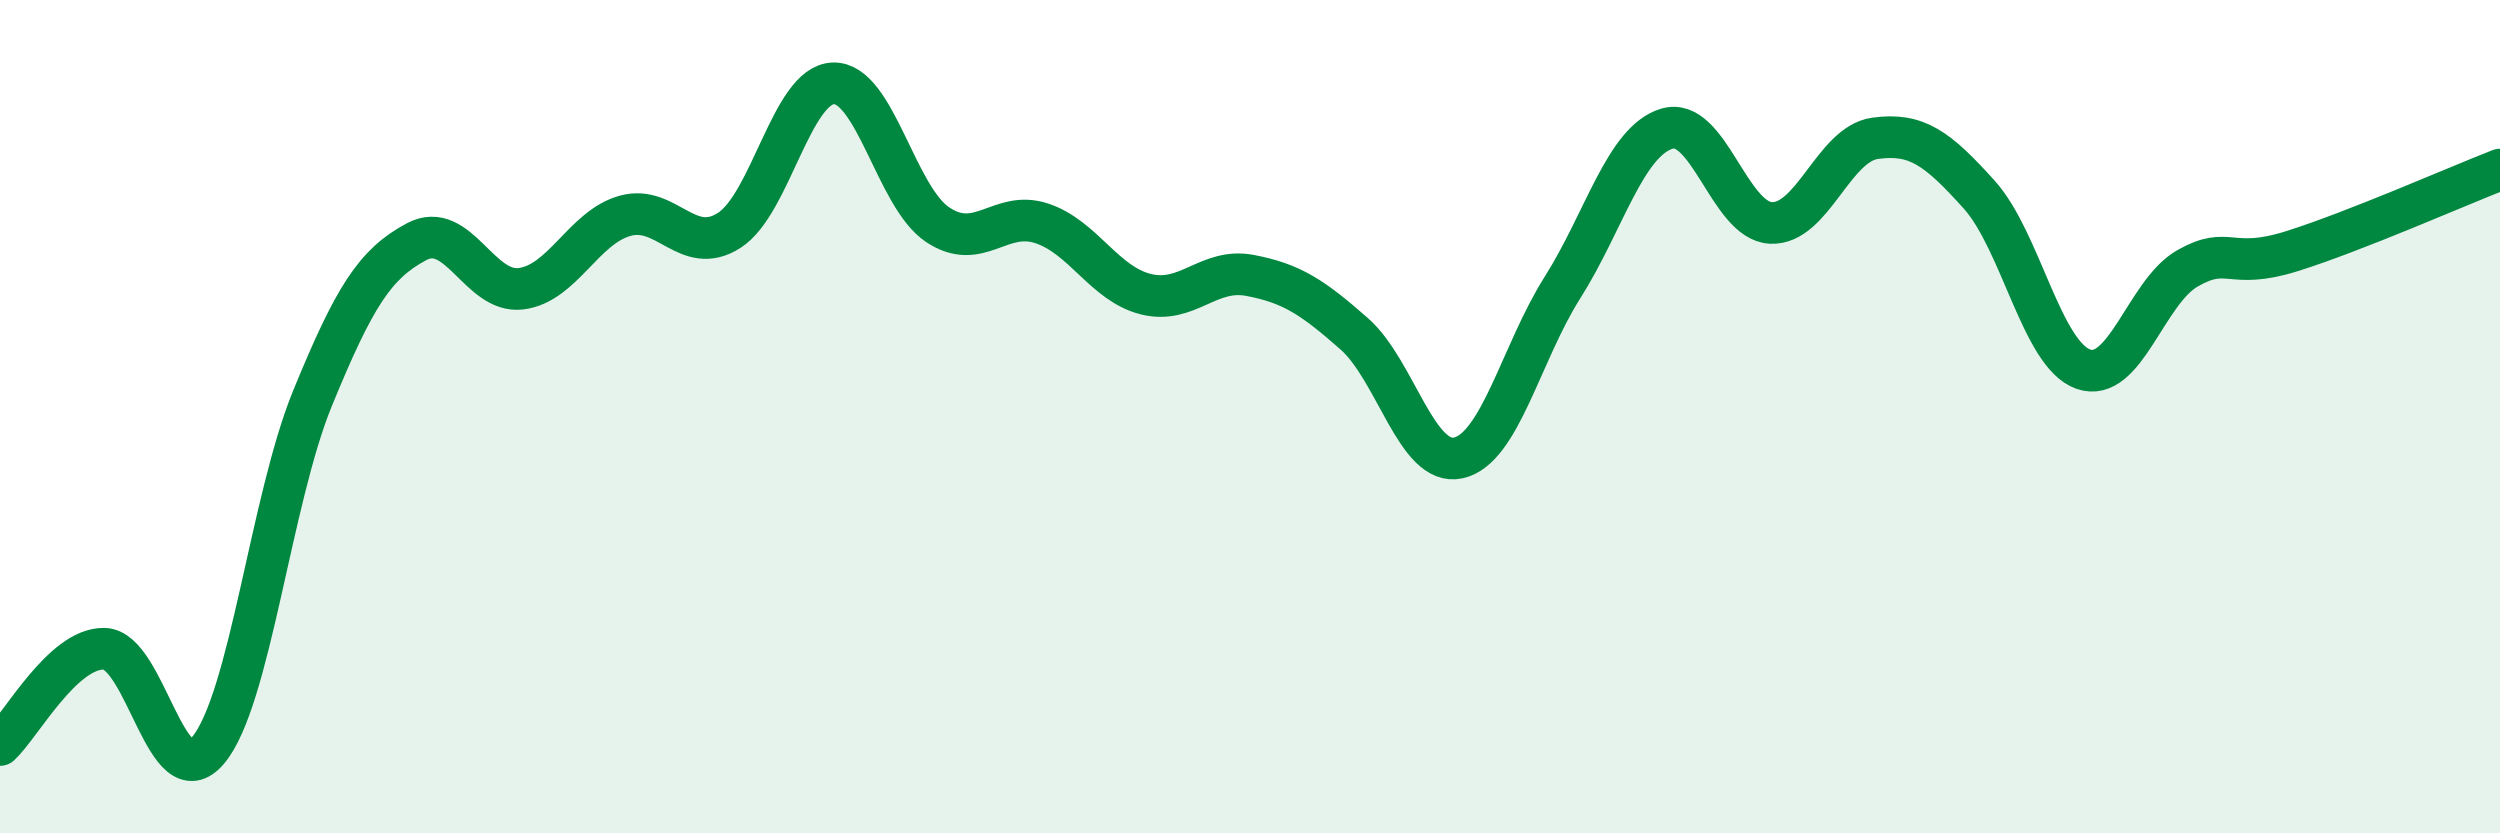
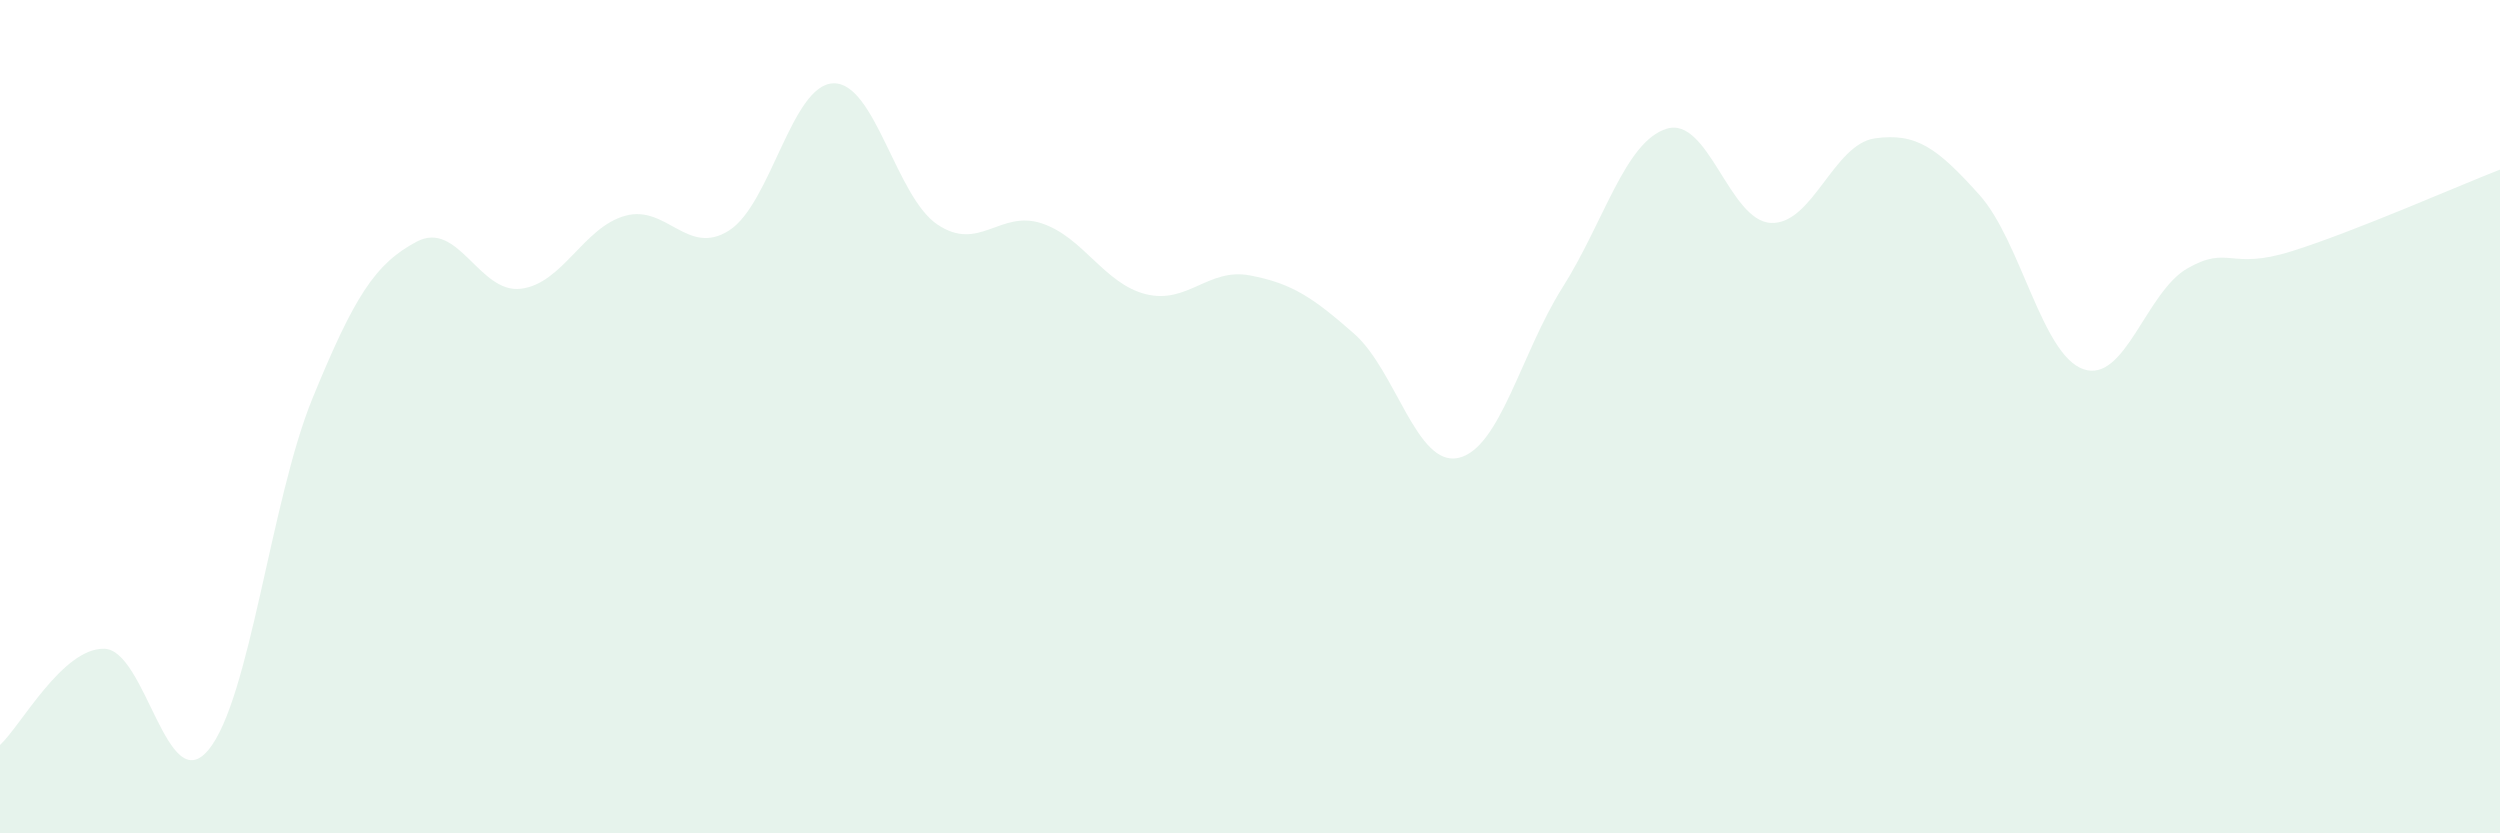
<svg xmlns="http://www.w3.org/2000/svg" width="60" height="20" viewBox="0 0 60 20">
  <path d="M 0,17.88 C 0.5,17.42 1.5,15.55 2.5,15.57 C 3.5,15.59 4,19.2 5,18 C 6,16.8 6.5,12 7.5,9.56 C 8.5,7.12 9,6.33 10,5.8 C 11,5.27 11.5,7.05 12.5,6.93 C 13.5,6.81 14,5.46 15,5.18 C 16,4.9 16.5,6.17 17.5,5.53 C 18.5,4.89 19,2.03 20,2 C 21,1.97 21.5,4.72 22.5,5.39 C 23.5,6.06 24,5.03 25,5.36 C 26,5.69 26.5,6.81 27.5,7.06 C 28.5,7.31 29,6.42 30,6.61 C 31,6.8 31.5,7.13 32.5,8.01 C 33.5,8.89 34,11.21 35,10.99 C 36,10.77 36.5,8.48 37.5,6.9 C 38.5,5.32 39,3.4 40,3.09 C 41,2.78 41.5,5.3 42.5,5.35 C 43.5,5.4 44,3.46 45,3.32 C 46,3.18 46.5,3.56 47.5,4.67 C 48.5,5.78 49,8.51 50,8.86 C 51,9.21 51.5,7.01 52.5,6.44 C 53.5,5.87 53.5,6.5 55,6.03 C 56.5,5.56 59,4.46 60,4.07L60 20L0 20Z" fill="#008740" opacity="0.1" stroke-linecap="round" stroke-linejoin="round" />
-   <path d="M 0,17.88 C 0.5,17.42 1.5,15.55 2.5,15.57 C 3.5,15.59 4,19.2 5,18 C 6,16.8 6.5,12 7.5,9.56 C 8.5,7.12 9,6.33 10,5.8 C 11,5.27 11.5,7.05 12.5,6.93 C 13.5,6.81 14,5.46 15,5.18 C 16,4.9 16.5,6.17 17.5,5.53 C 18.5,4.89 19,2.03 20,2 C 21,1.97 21.5,4.72 22.5,5.39 C 23.5,6.06 24,5.03 25,5.36 C 26,5.69 26.5,6.81 27.5,7.06 C 28.5,7.31 29,6.42 30,6.61 C 31,6.8 31.5,7.13 32.5,8.01 C 33.5,8.89 34,11.21 35,10.99 C 36,10.77 36.5,8.48 37.5,6.9 C 38.5,5.32 39,3.4 40,3.09 C 41,2.78 41.5,5.3 42.5,5.35 C 43.5,5.4 44,3.46 45,3.32 C 46,3.18 46.5,3.56 47.5,4.67 C 48.5,5.78 49,8.51 50,8.86 C 51,9.21 51.5,7.01 52.5,6.44 C 53.5,5.87 53.5,6.5 55,6.03 C 56.5,5.56 59,4.46 60,4.07" stroke="#008740" stroke-width="1" fill="none" stroke-linecap="round" stroke-linejoin="round" />
</svg>